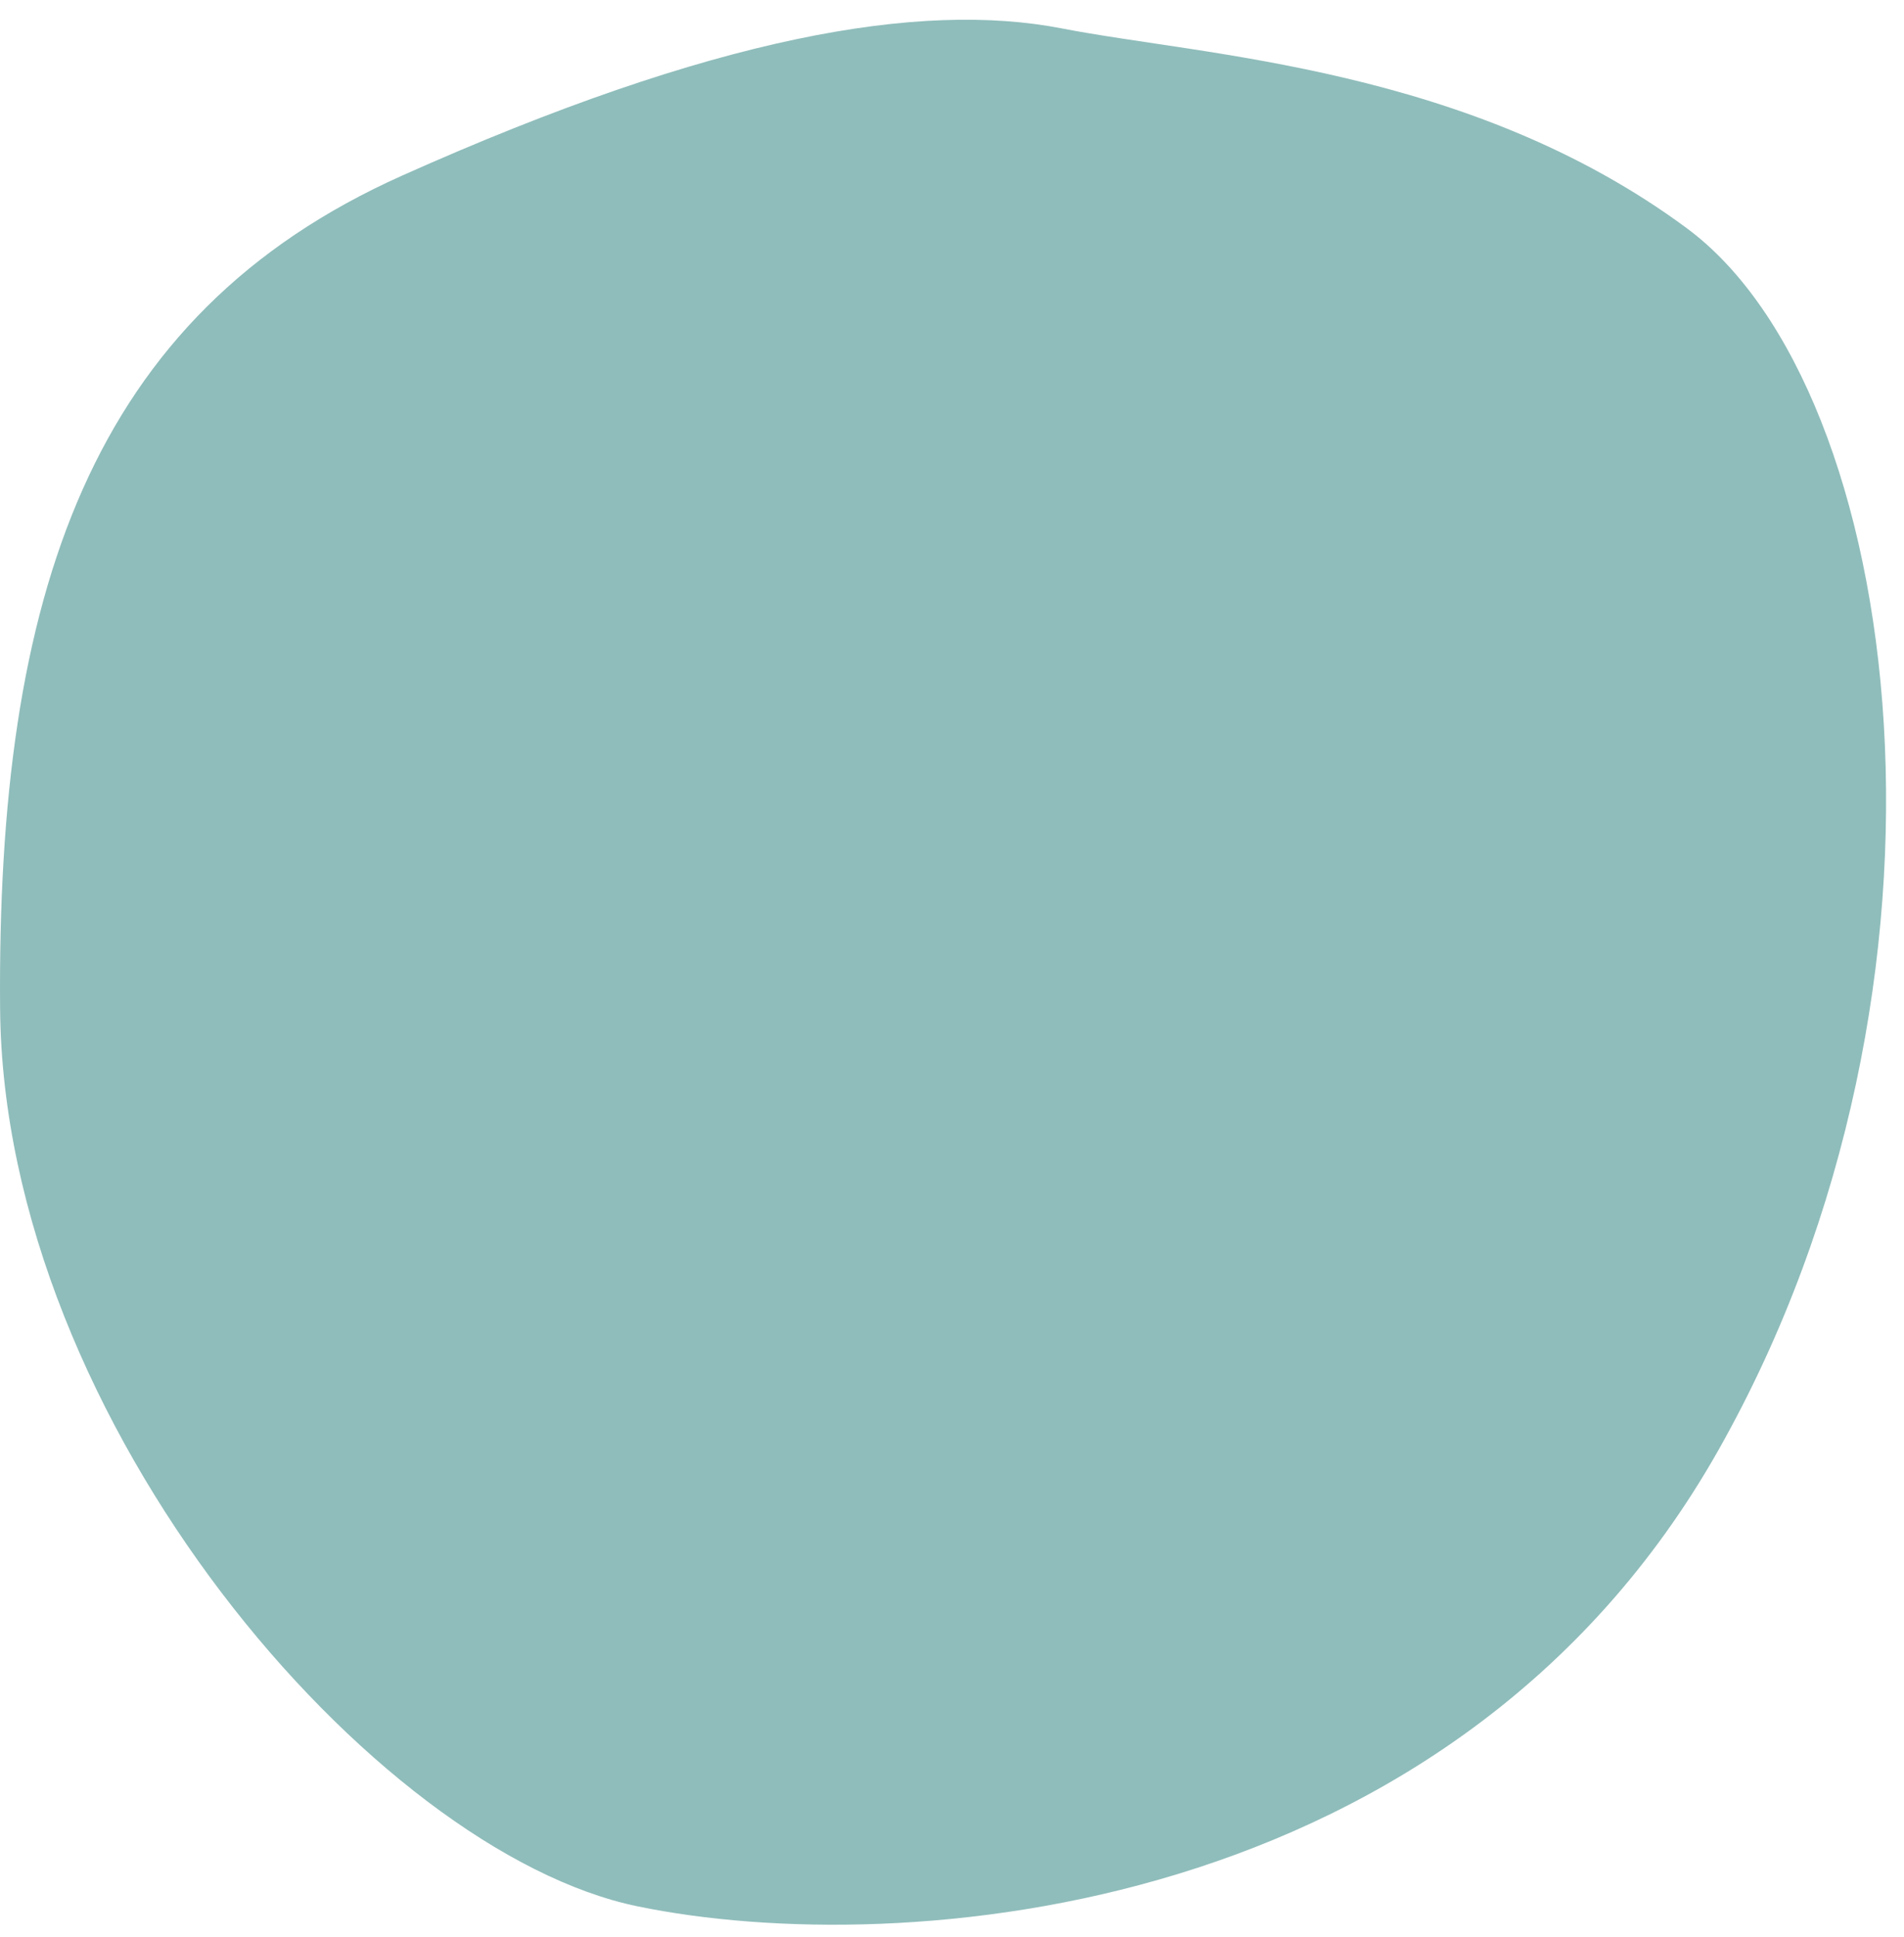
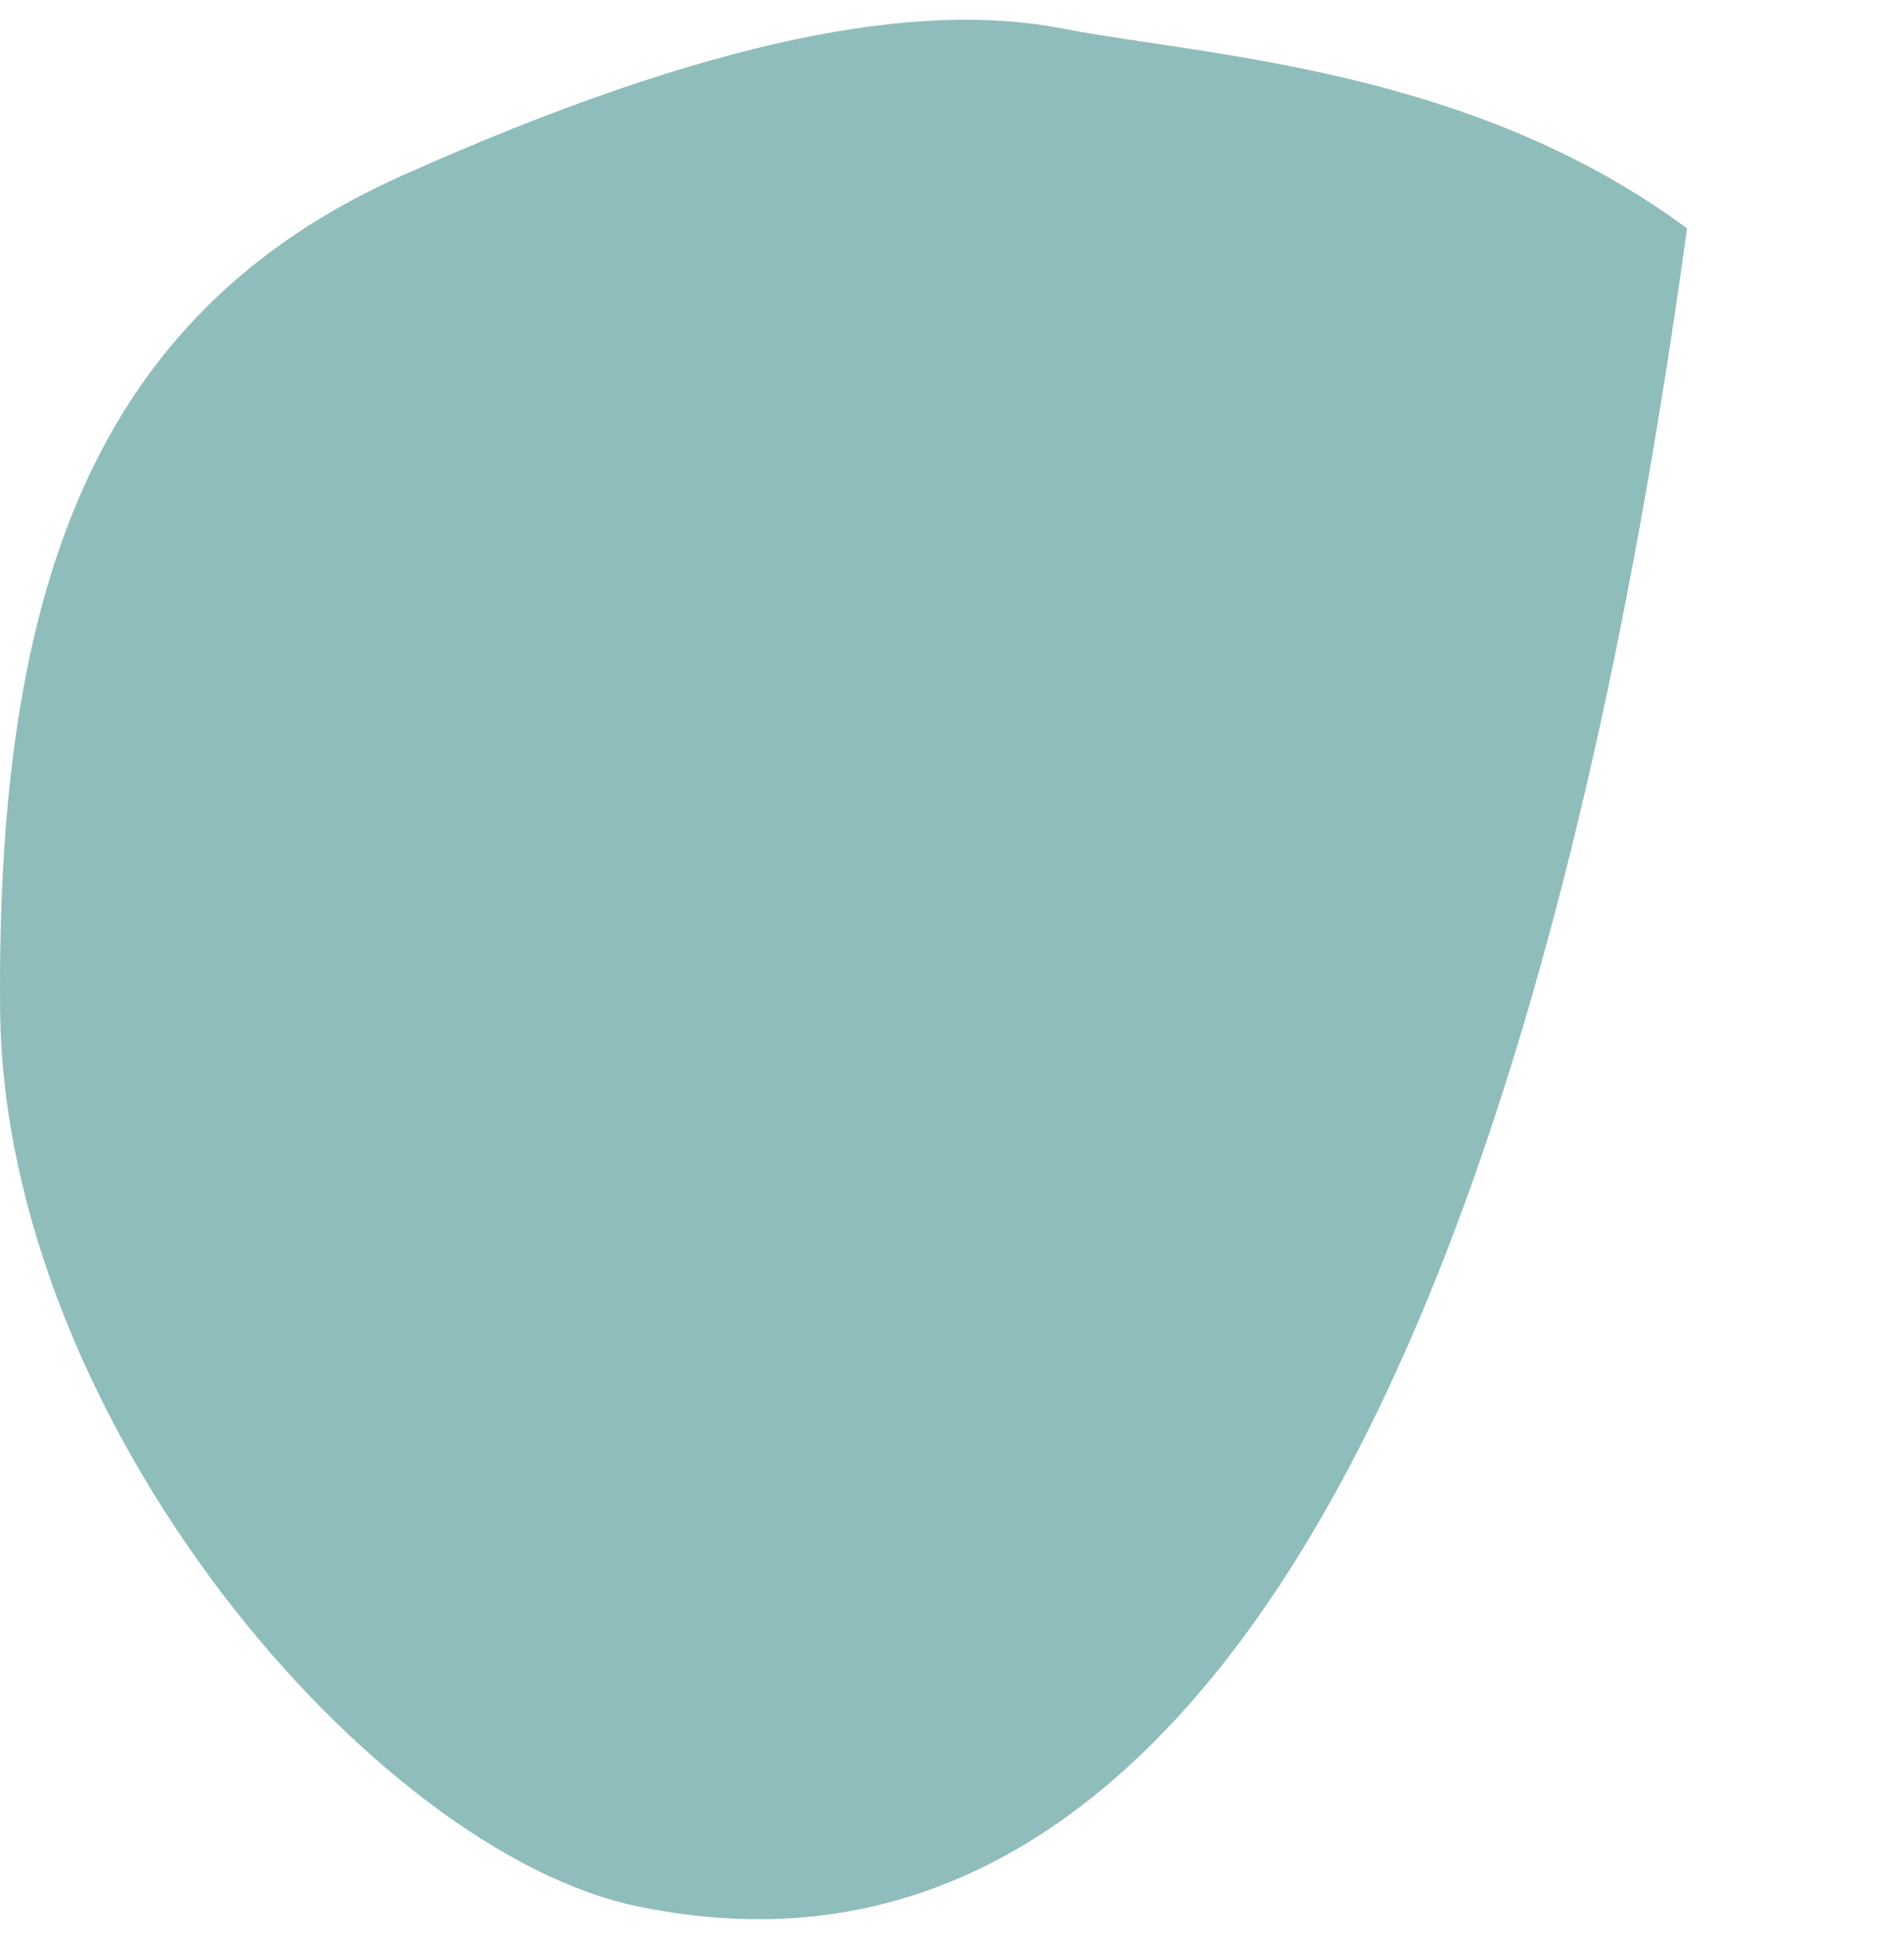
<svg xmlns="http://www.w3.org/2000/svg" width="60" height="61" viewBox="0 0 60 61" fill="none">
-   <path d="M53.163 7.194C60.037 12.28 62.491 30.907 54.16 45.659C45.83 60.411 28.39 61.756 20.09 60.042C11.79 58.33 0.112 44.813 0.003 31.772C-0.104 18.73 2.83 9.931 12.669 5.532C22.506 1.133 28.991 0.027 33.461 0.895C37.932 1.765 46.287 2.106 53.161 7.192L53.163 7.194Z" fill="#8FBDBB" />
+   <path d="M53.163 7.194C45.83 60.411 28.39 61.756 20.09 60.042C11.79 58.33 0.112 44.813 0.003 31.772C-0.104 18.73 2.83 9.931 12.669 5.532C22.506 1.133 28.991 0.027 33.461 0.895C37.932 1.765 46.287 2.106 53.161 7.192L53.163 7.194Z" fill="#8FBDBB" />
</svg>